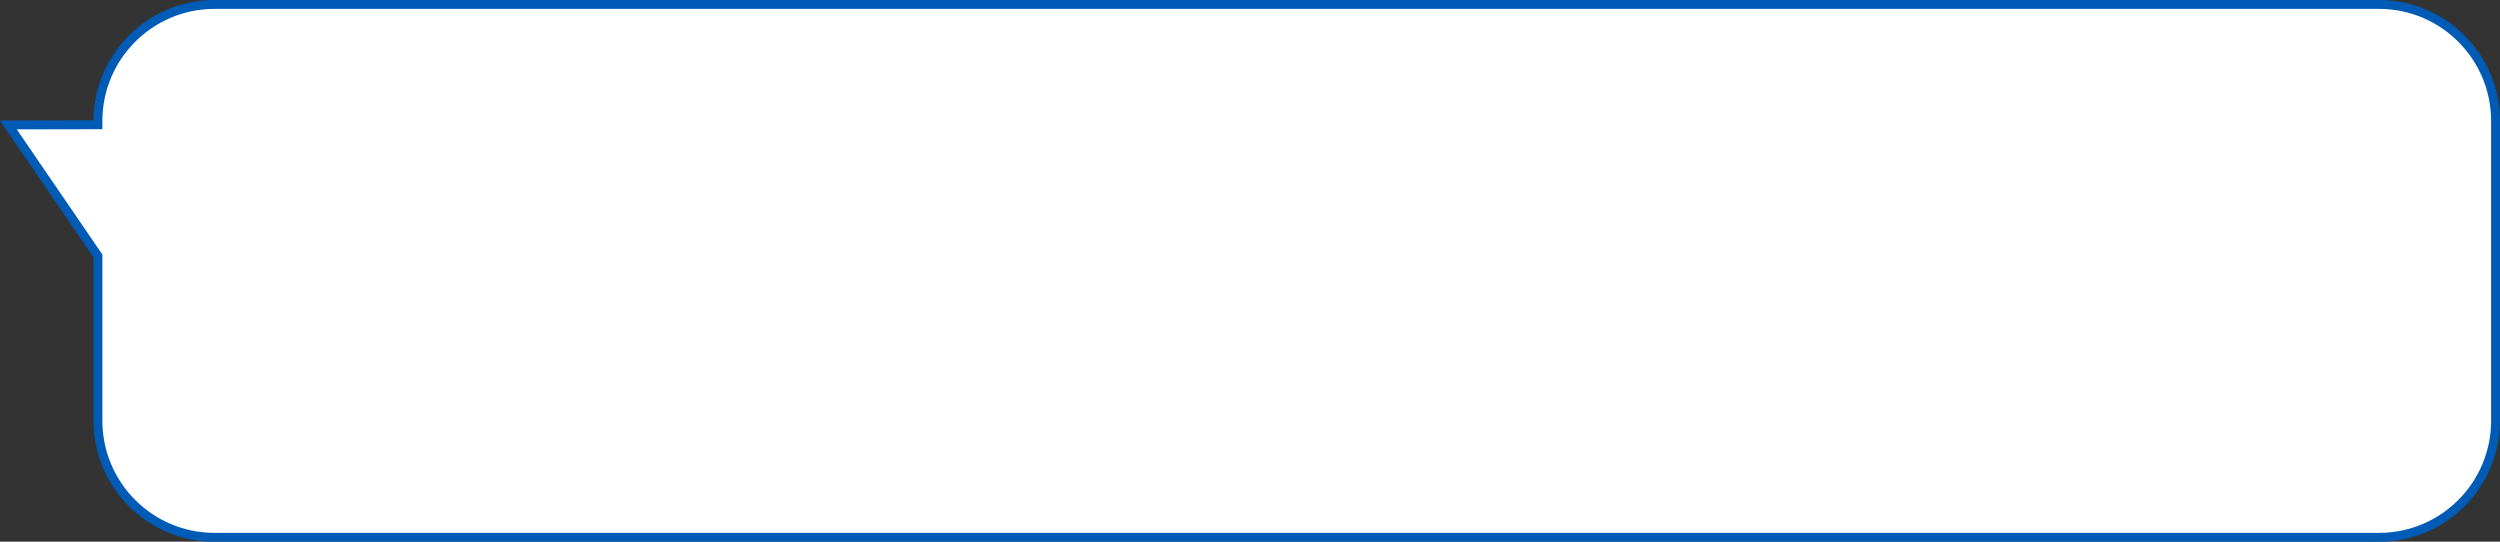
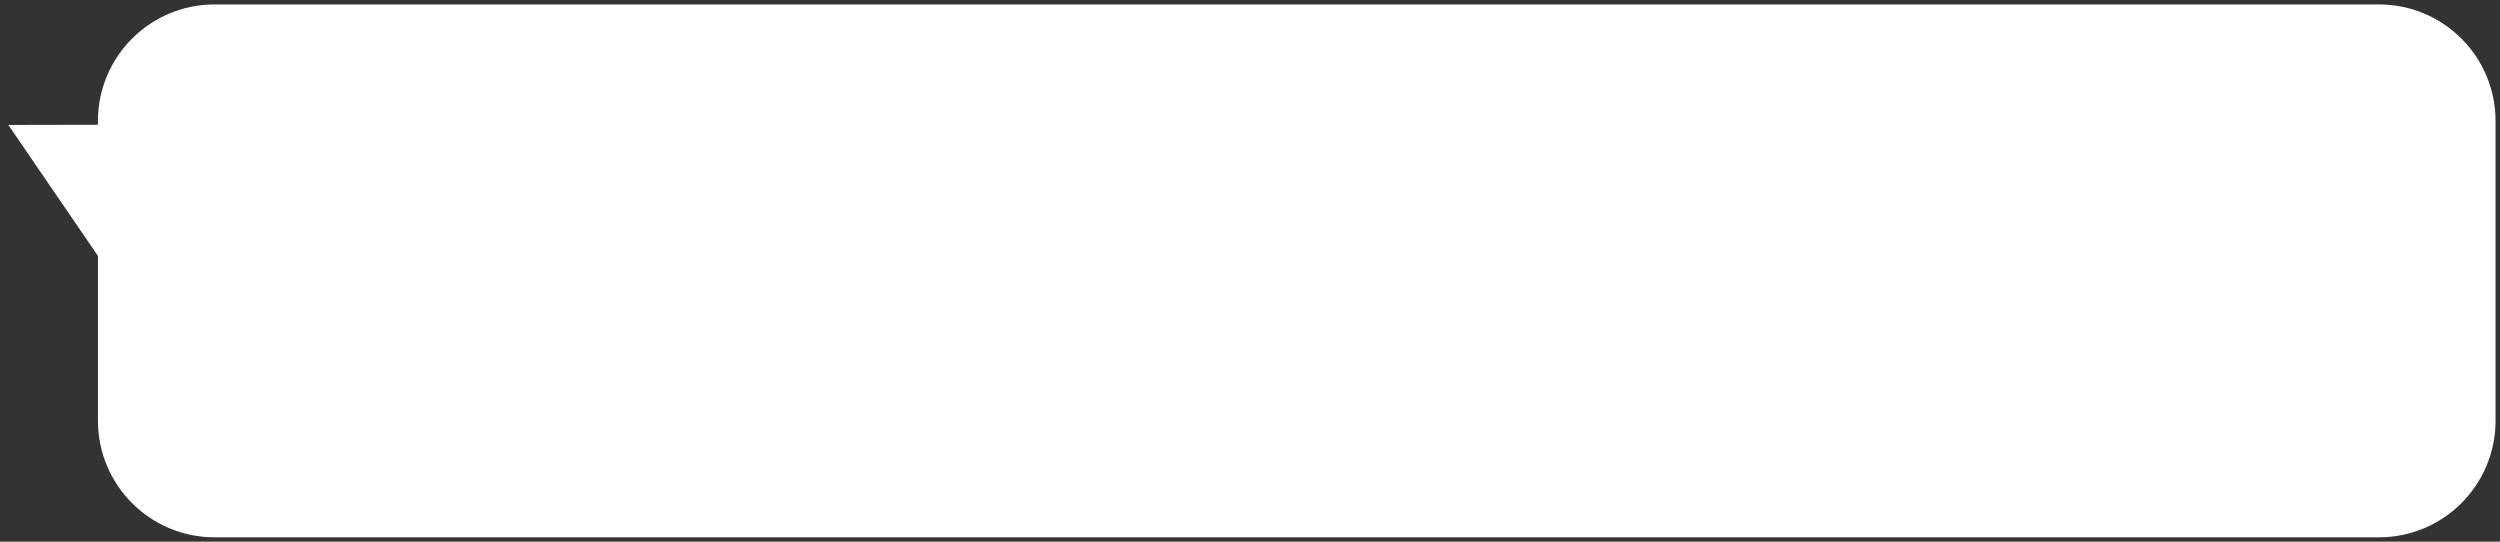
<svg xmlns="http://www.w3.org/2000/svg" id="_レイヤー_2" viewBox="0 0 281.54 61">
  <rect x="0" y="0" width="281.54" height="61" fill="#333333" stroke="none" />
  <defs>
    <style>.cls-1{fill:none;stroke:#005bb7;stroke-miterlimit:10;}.cls-2{fill:#fff;stroke-width:0px;}</style>
  </defs>
  <g id="_レイヤー_3">
    <path class="cls-2" d="m267.91.5H24.16c-7.25,0-13.13,5.88-13.13,13.13v.42l-10.09.02,10.09,14.75v18.56c0,7.25,5.88,13.13,13.13,13.13h243.75c7.25,0,13.13-5.88,13.13-13.13V13.63c0-7.25-5.88-13.13-13.13-13.13Z" />
-     <path class="cls-1" d="m267.91.5H24.16c-7.25,0-13.13,5.88-13.13,13.13v.42l-10.09.02,10.09,14.75v18.56c0,7.25,5.88,13.13,13.13,13.13h243.75c7.25,0,13.13-5.88,13.13-13.13V13.63c0-7.25-5.88-13.13-13.13-13.13Z" />
  </g>
</svg>